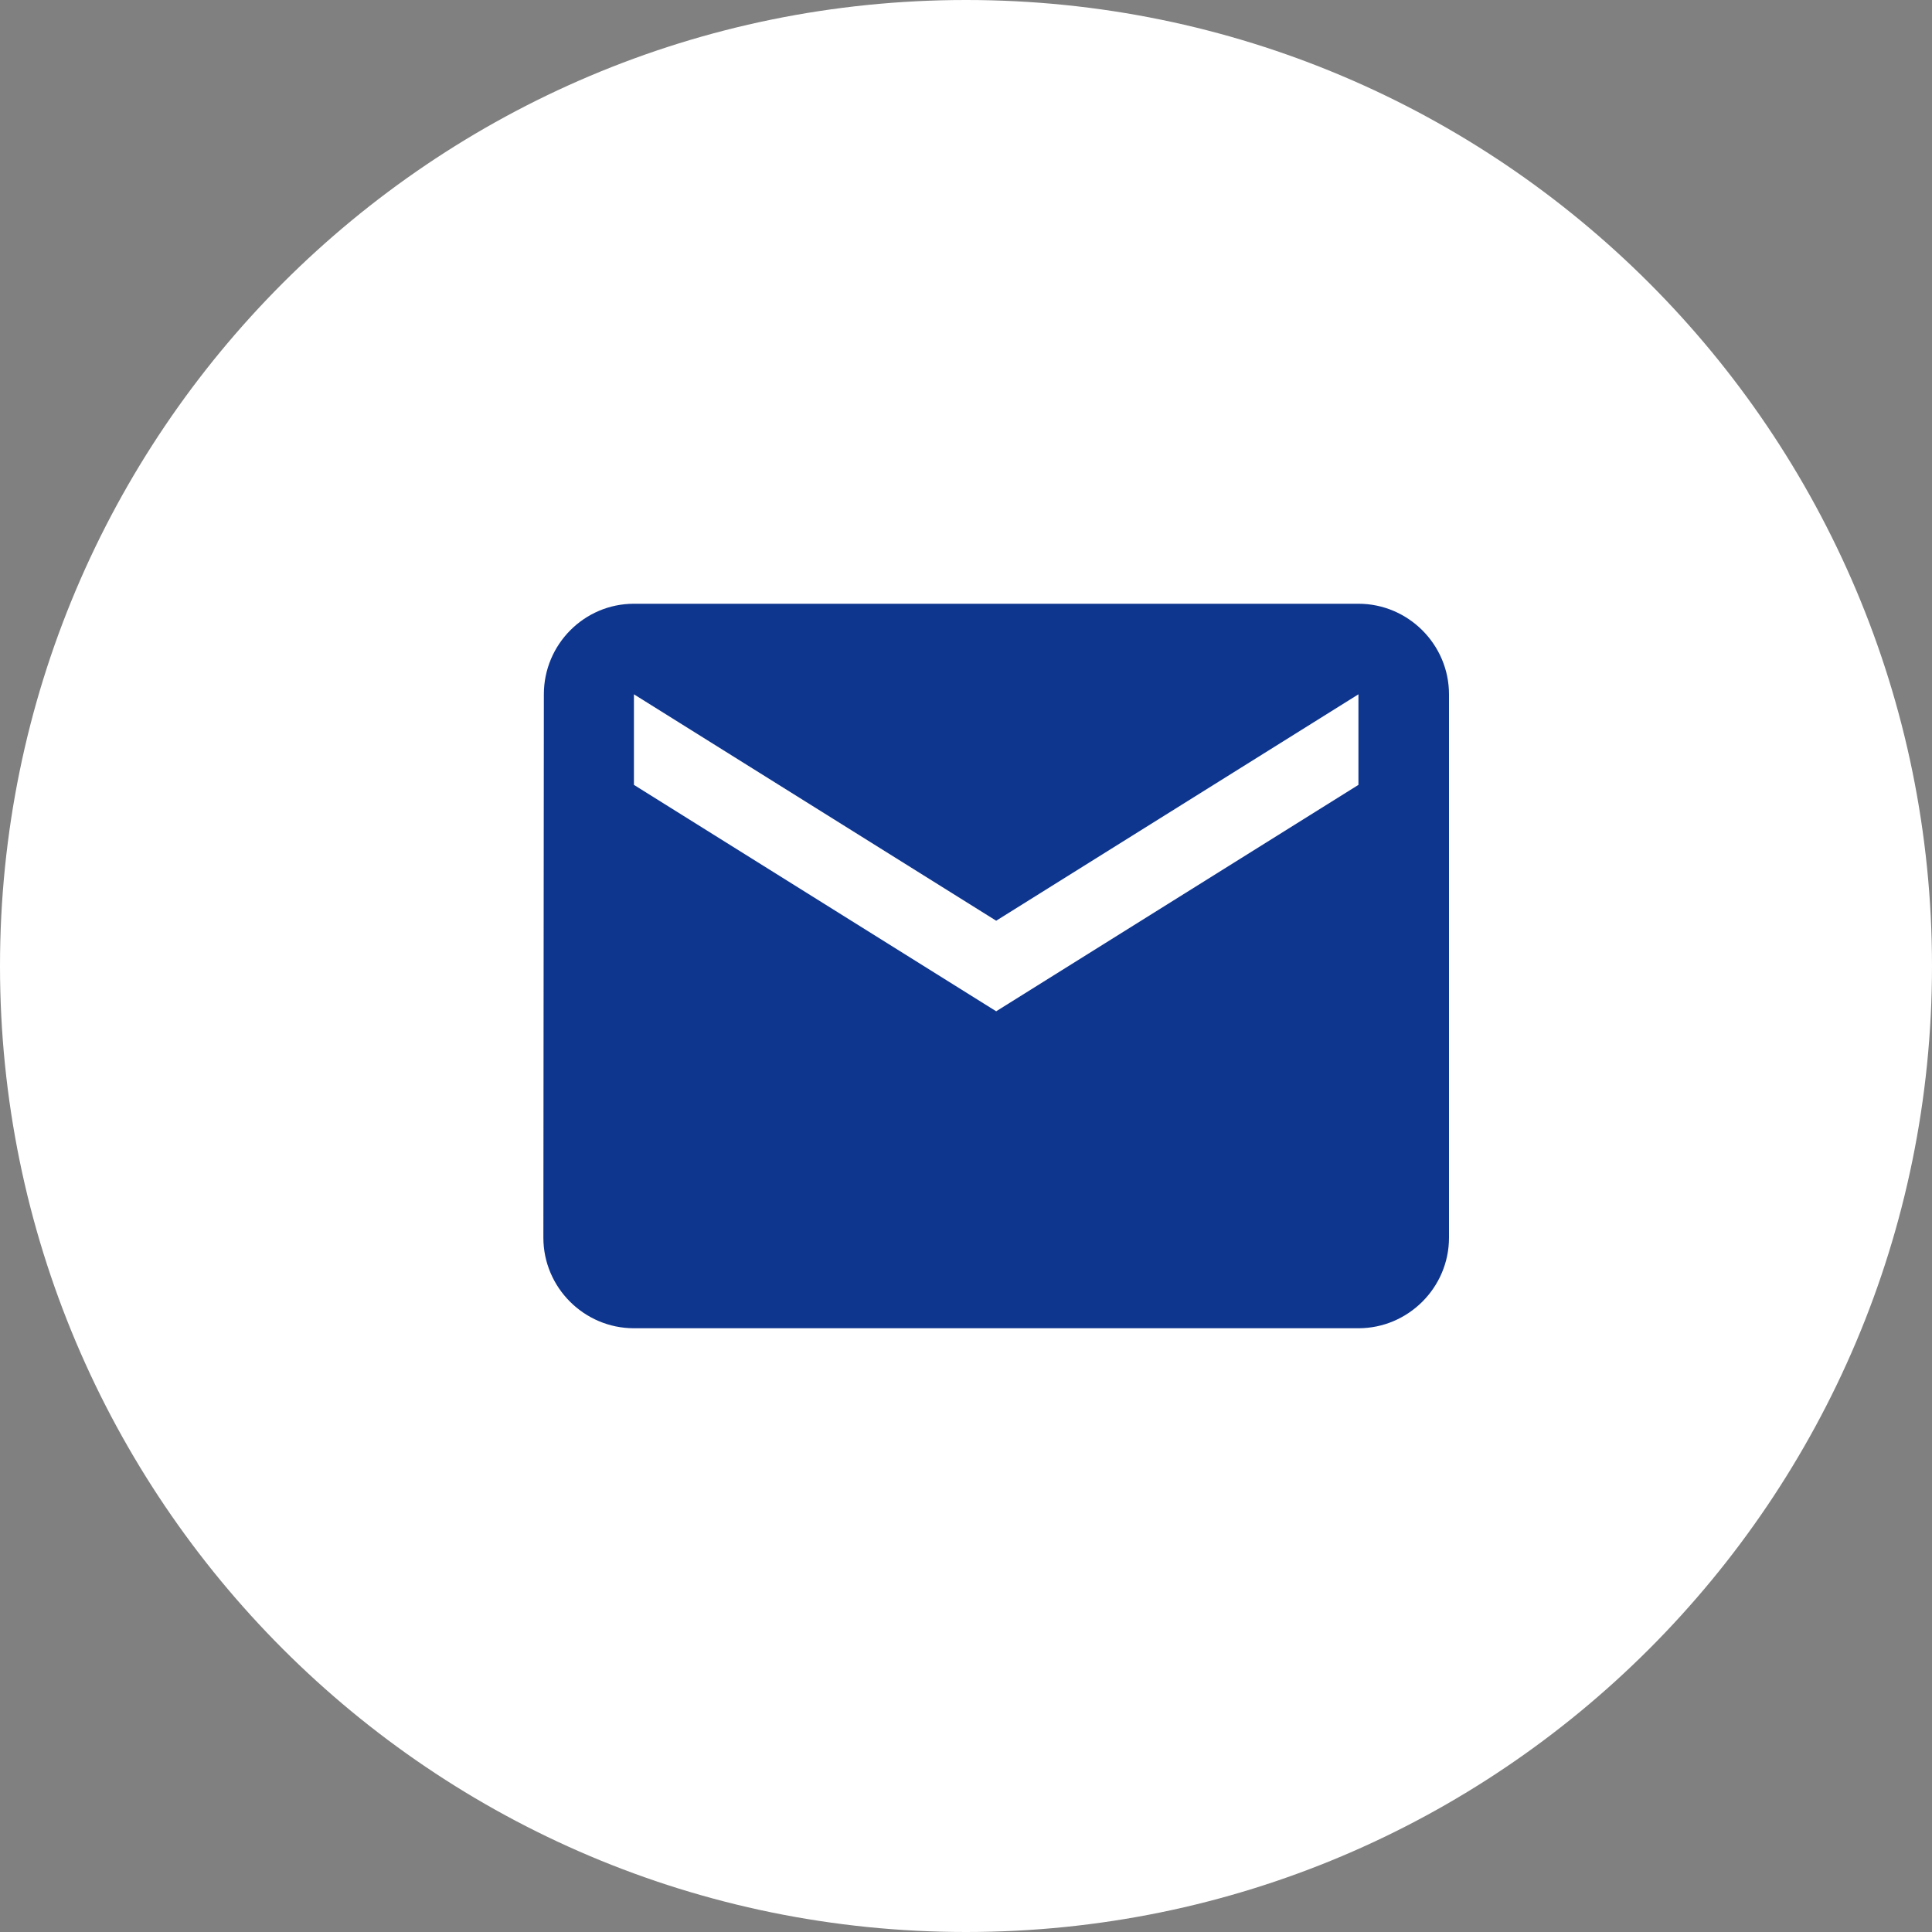
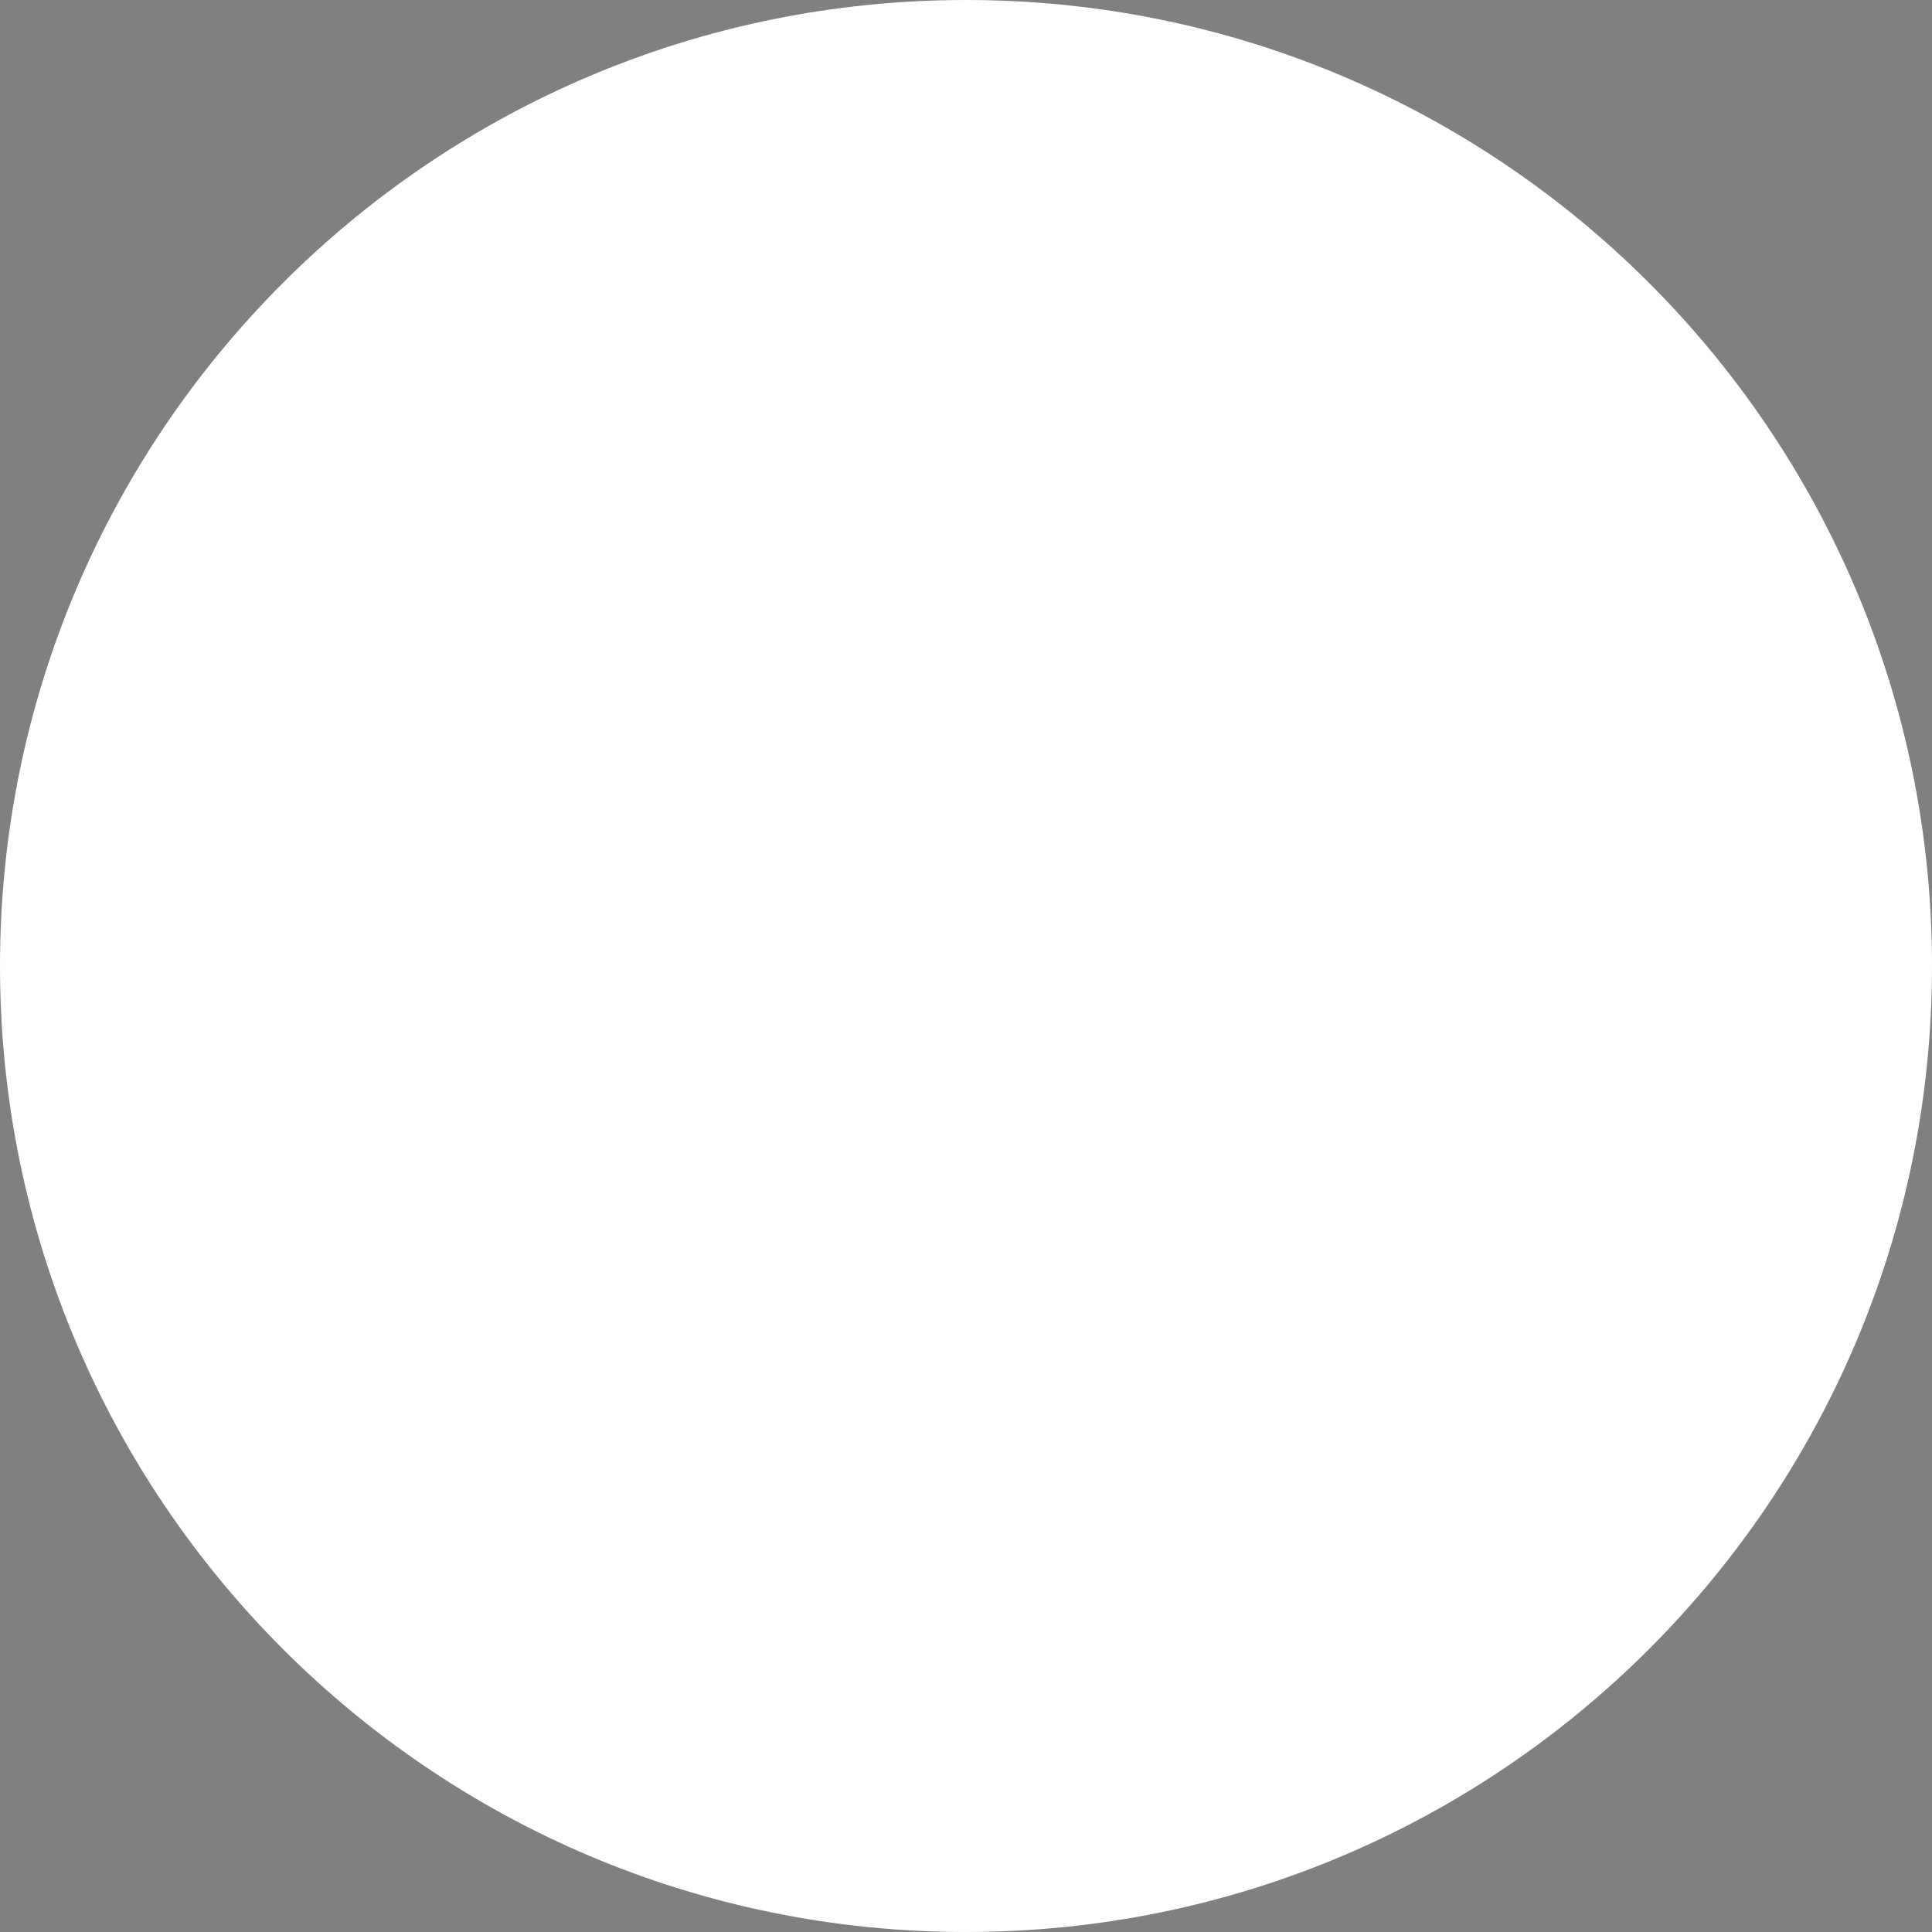
<svg xmlns="http://www.w3.org/2000/svg" width="32" height="32" viewBox="0 0 32 32" fill="none">
  <rect x="0" y="0" width="32" height="32" fill="#808080" stroke="none" />
  <g clip-path="url(#clip0_62_1075)">
    <path d="M16 32C24.837 32 32 24.837 32 16C32 7.163 24.837 0 16 0C7.163 0 0 7.163 0 16C0 24.837 7.163 32 16 32Z" fill="white" />
-     <path d="M22.5 10H10.5C9.675 10 9.008 10.675 9.008 11.5L9 20.5C9 21.325 9.675 22 10.5 22H22.5C23.325 22 24 21.325 24 20.5V11.5C24 10.675 23.325 10 22.5 10ZM22.5 13L16.5 16.75L10.5 13V11.5L16.5 15.25L22.5 11.5V13Z" fill="#0F368E" />
  </g>
  <defs>
    <clipPath id="clip0_62_1075">
      <rect width="32" height="32" fill="white" />
    </clipPath>
  </defs>
</svg>